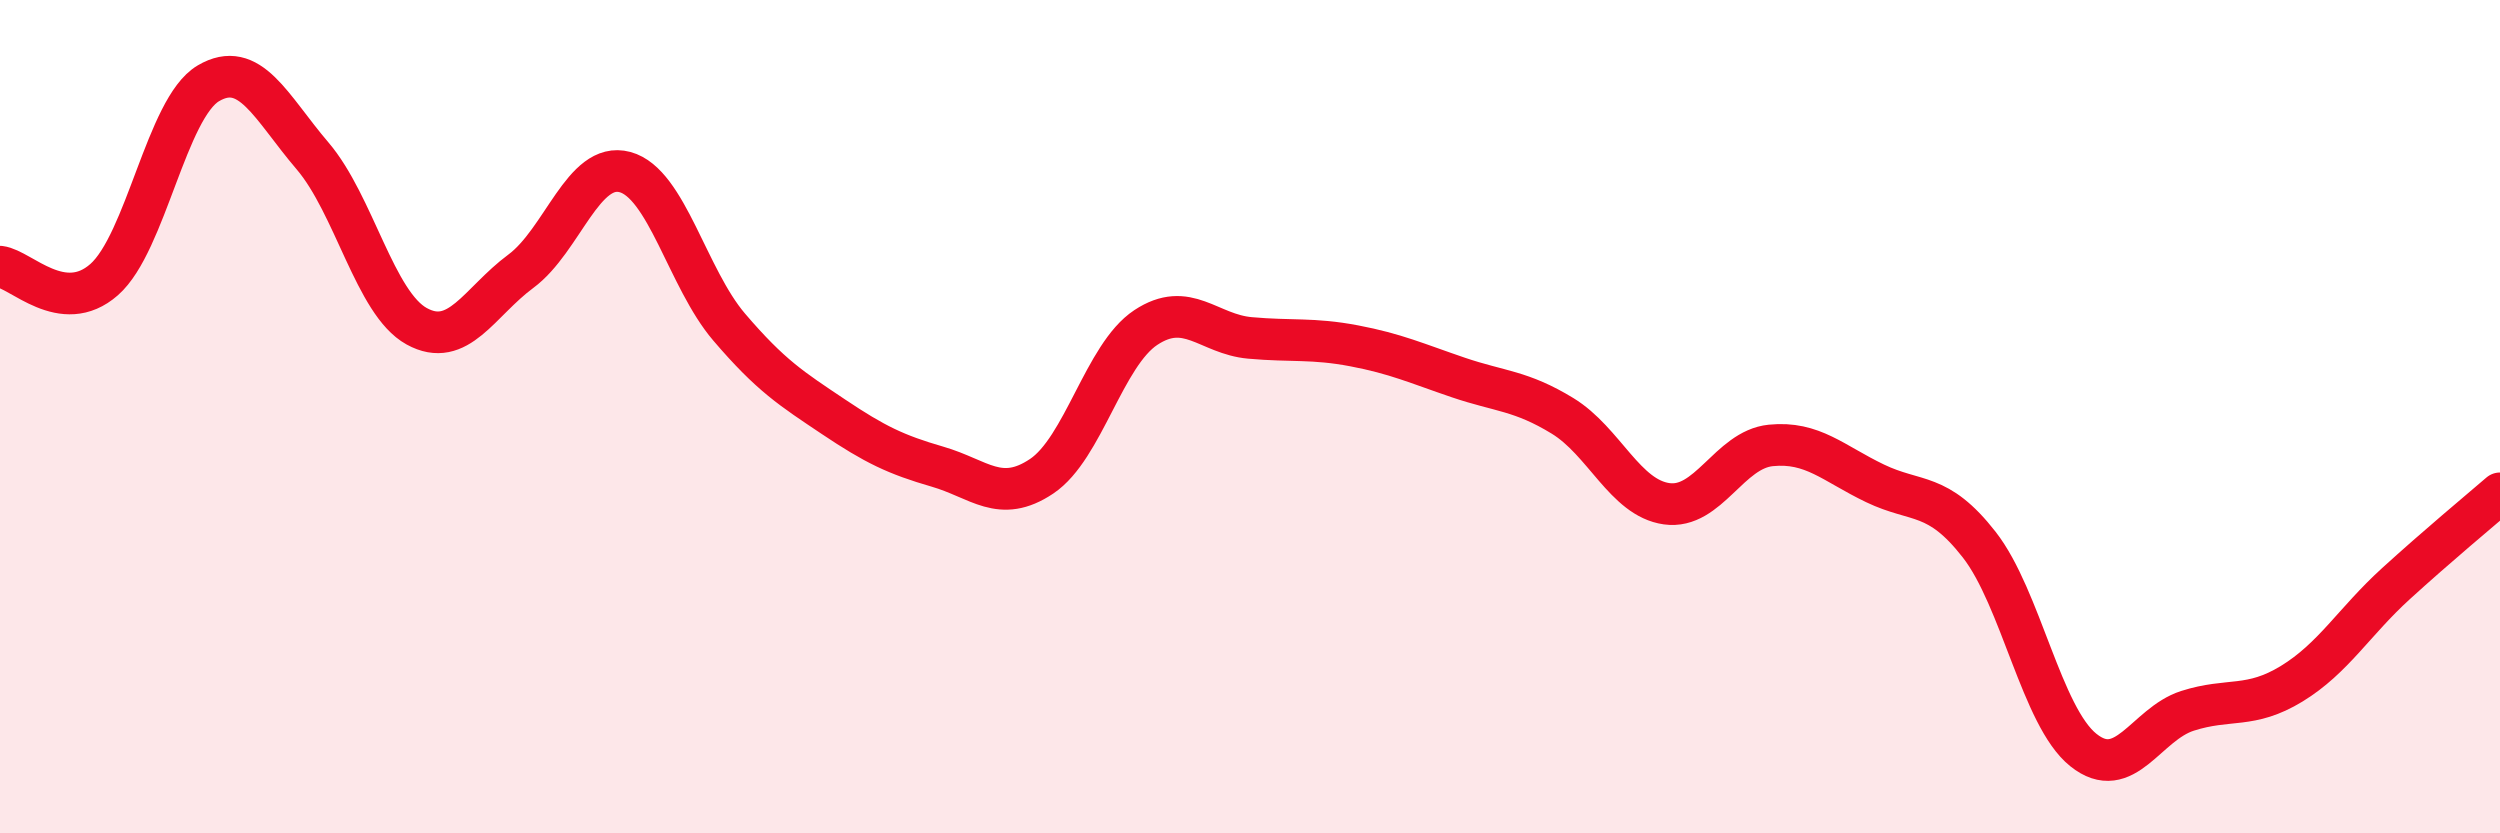
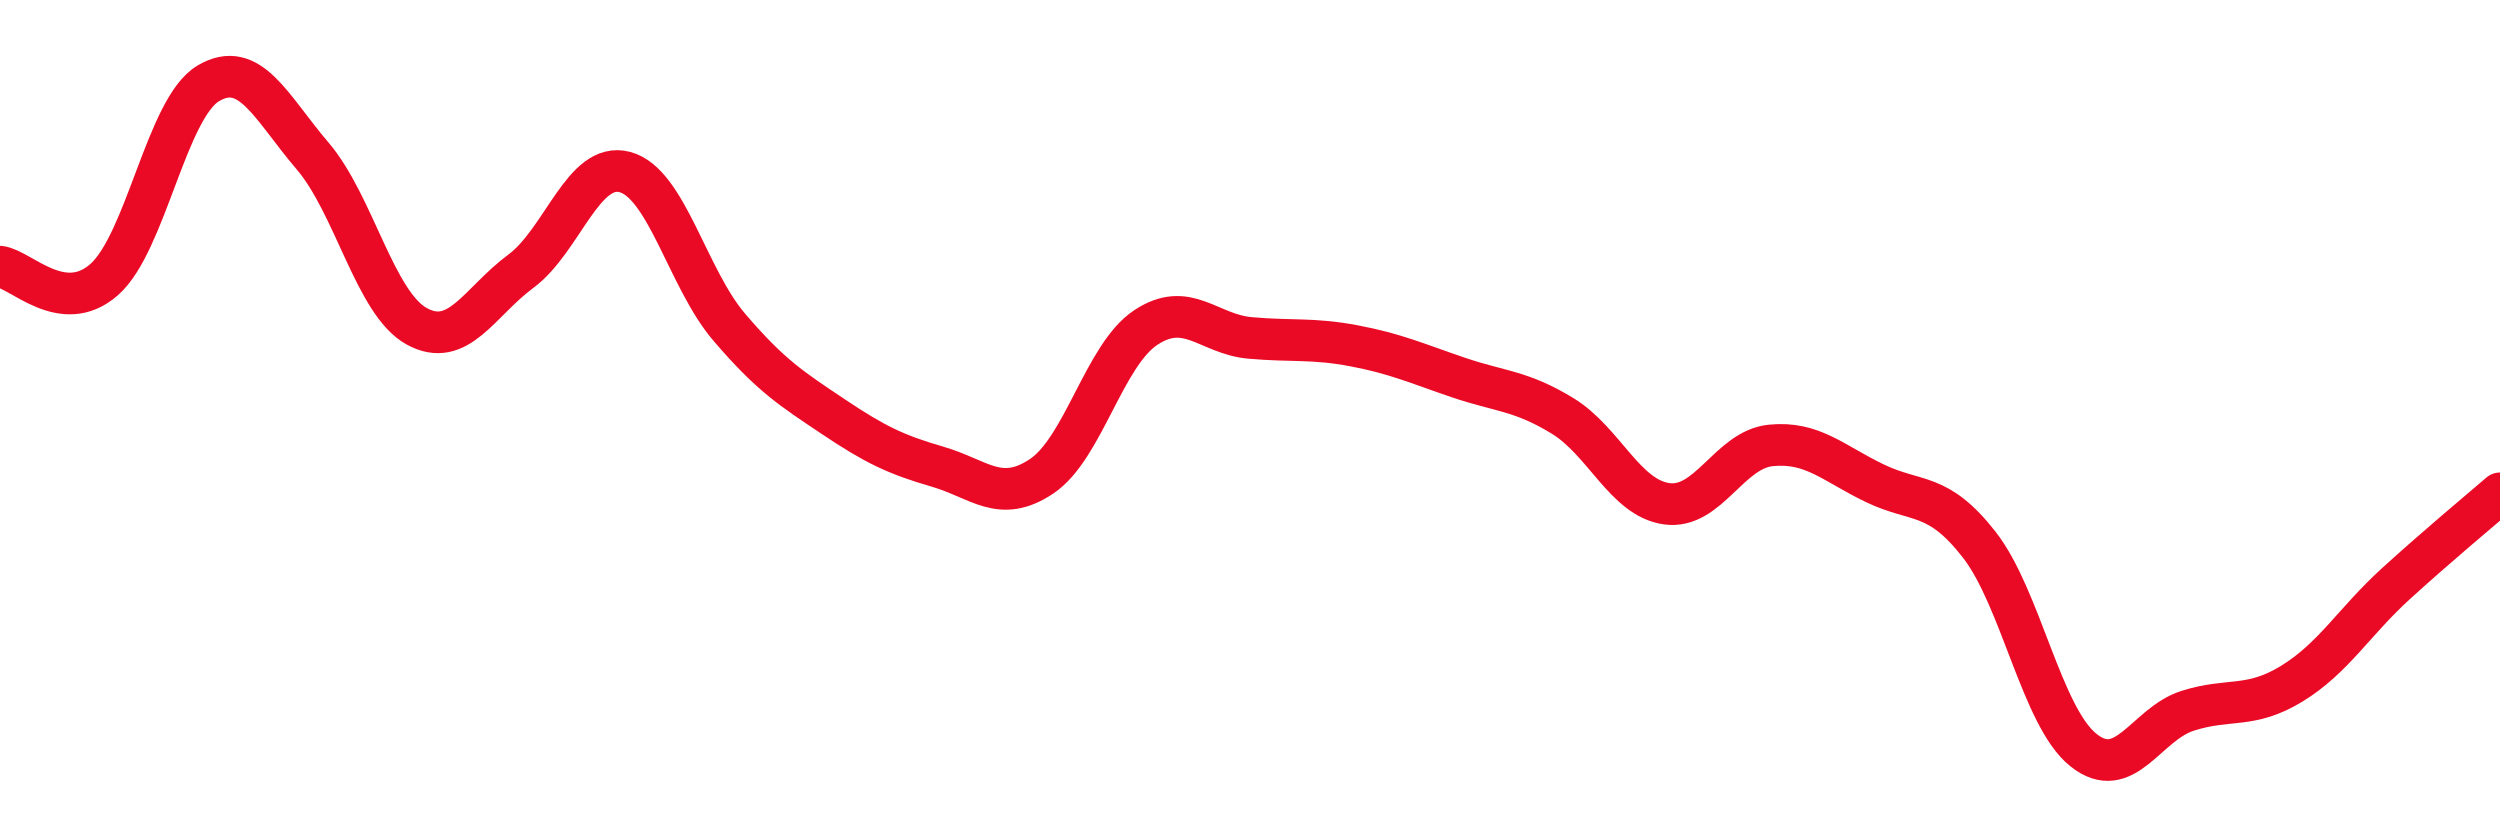
<svg xmlns="http://www.w3.org/2000/svg" width="60" height="20" viewBox="0 0 60 20">
-   <path d="M 0,6.4 C 0.5,6.46 1.5,7.59 2.5,6.71 C 3.5,5.83 4,2.59 5,2 C 6,1.41 6.5,2.57 7.5,3.74 C 8.5,4.91 9,7.28 10,7.83 C 11,8.38 11.5,7.25 12.5,6.51 C 13.5,5.77 14,3.86 15,4.13 C 16,4.4 16.5,6.68 17.5,7.85 C 18.5,9.02 19,9.33 20,10 C 21,10.67 21.5,10.91 22.5,11.2 C 23.5,11.49 24,12.1 25,11.43 C 26,10.76 26.5,8.52 27.5,7.86 C 28.5,7.2 29,8.02 30,8.11 C 31,8.2 31.5,8.11 32.5,8.3 C 33.5,8.49 34,8.72 35,9.06 C 36,9.4 36.5,9.37 37.5,9.98 C 38.5,10.59 39,11.95 40,12.09 C 41,12.23 41.5,10.79 42.5,10.69 C 43.5,10.59 44,11.12 45,11.6 C 46,12.08 46.5,11.79 47.5,13.07 C 48.5,14.35 49,17.2 50,18 C 51,18.8 51.5,17.38 52.5,17.06 C 53.5,16.74 54,17.02 55,16.41 C 56,15.8 56.5,14.92 57.5,14.01 C 58.5,13.1 59.5,12.27 60,11.84L60 20L0 20Z" fill="#EB0A25" opacity="0.1" stroke-linecap="round" stroke-linejoin="round" />
  <path d="M 0,6.4 C 0.5,6.46 1.5,7.59 2.5,6.71 C 3.5,5.83 4,2.59 5,2 C 6,1.41 6.5,2.57 7.5,3.74 C 8.5,4.91 9,7.28 10,7.83 C 11,8.38 11.5,7.25 12.5,6.51 C 13.5,5.77 14,3.86 15,4.13 C 16,4.4 16.5,6.68 17.5,7.85 C 18.5,9.02 19,9.33 20,10 C 21,10.67 21.5,10.91 22.5,11.2 C 23.5,11.49 24,12.1 25,11.43 C 26,10.76 26.5,8.52 27.5,7.86 C 28.5,7.2 29,8.02 30,8.11 C 31,8.2 31.5,8.11 32.5,8.3 C 33.5,8.49 34,8.72 35,9.06 C 36,9.4 36.5,9.37 37.5,9.98 C 38.5,10.59 39,11.95 40,12.09 C 41,12.23 41.5,10.79 42.5,10.69 C 43.5,10.59 44,11.12 45,11.6 C 46,12.08 46.5,11.79 47.5,13.07 C 48.5,14.35 49,17.2 50,18 C 51,18.8 51.5,17.38 52.5,17.06 C 53.5,16.74 54,17.02 55,16.41 C 56,15.8 56.5,14.92 57.5,14.01 C 58.5,13.1 59.5,12.27 60,11.84" stroke="#EB0A25" stroke-width="1" fill="none" stroke-linecap="round" stroke-linejoin="round" />
</svg>